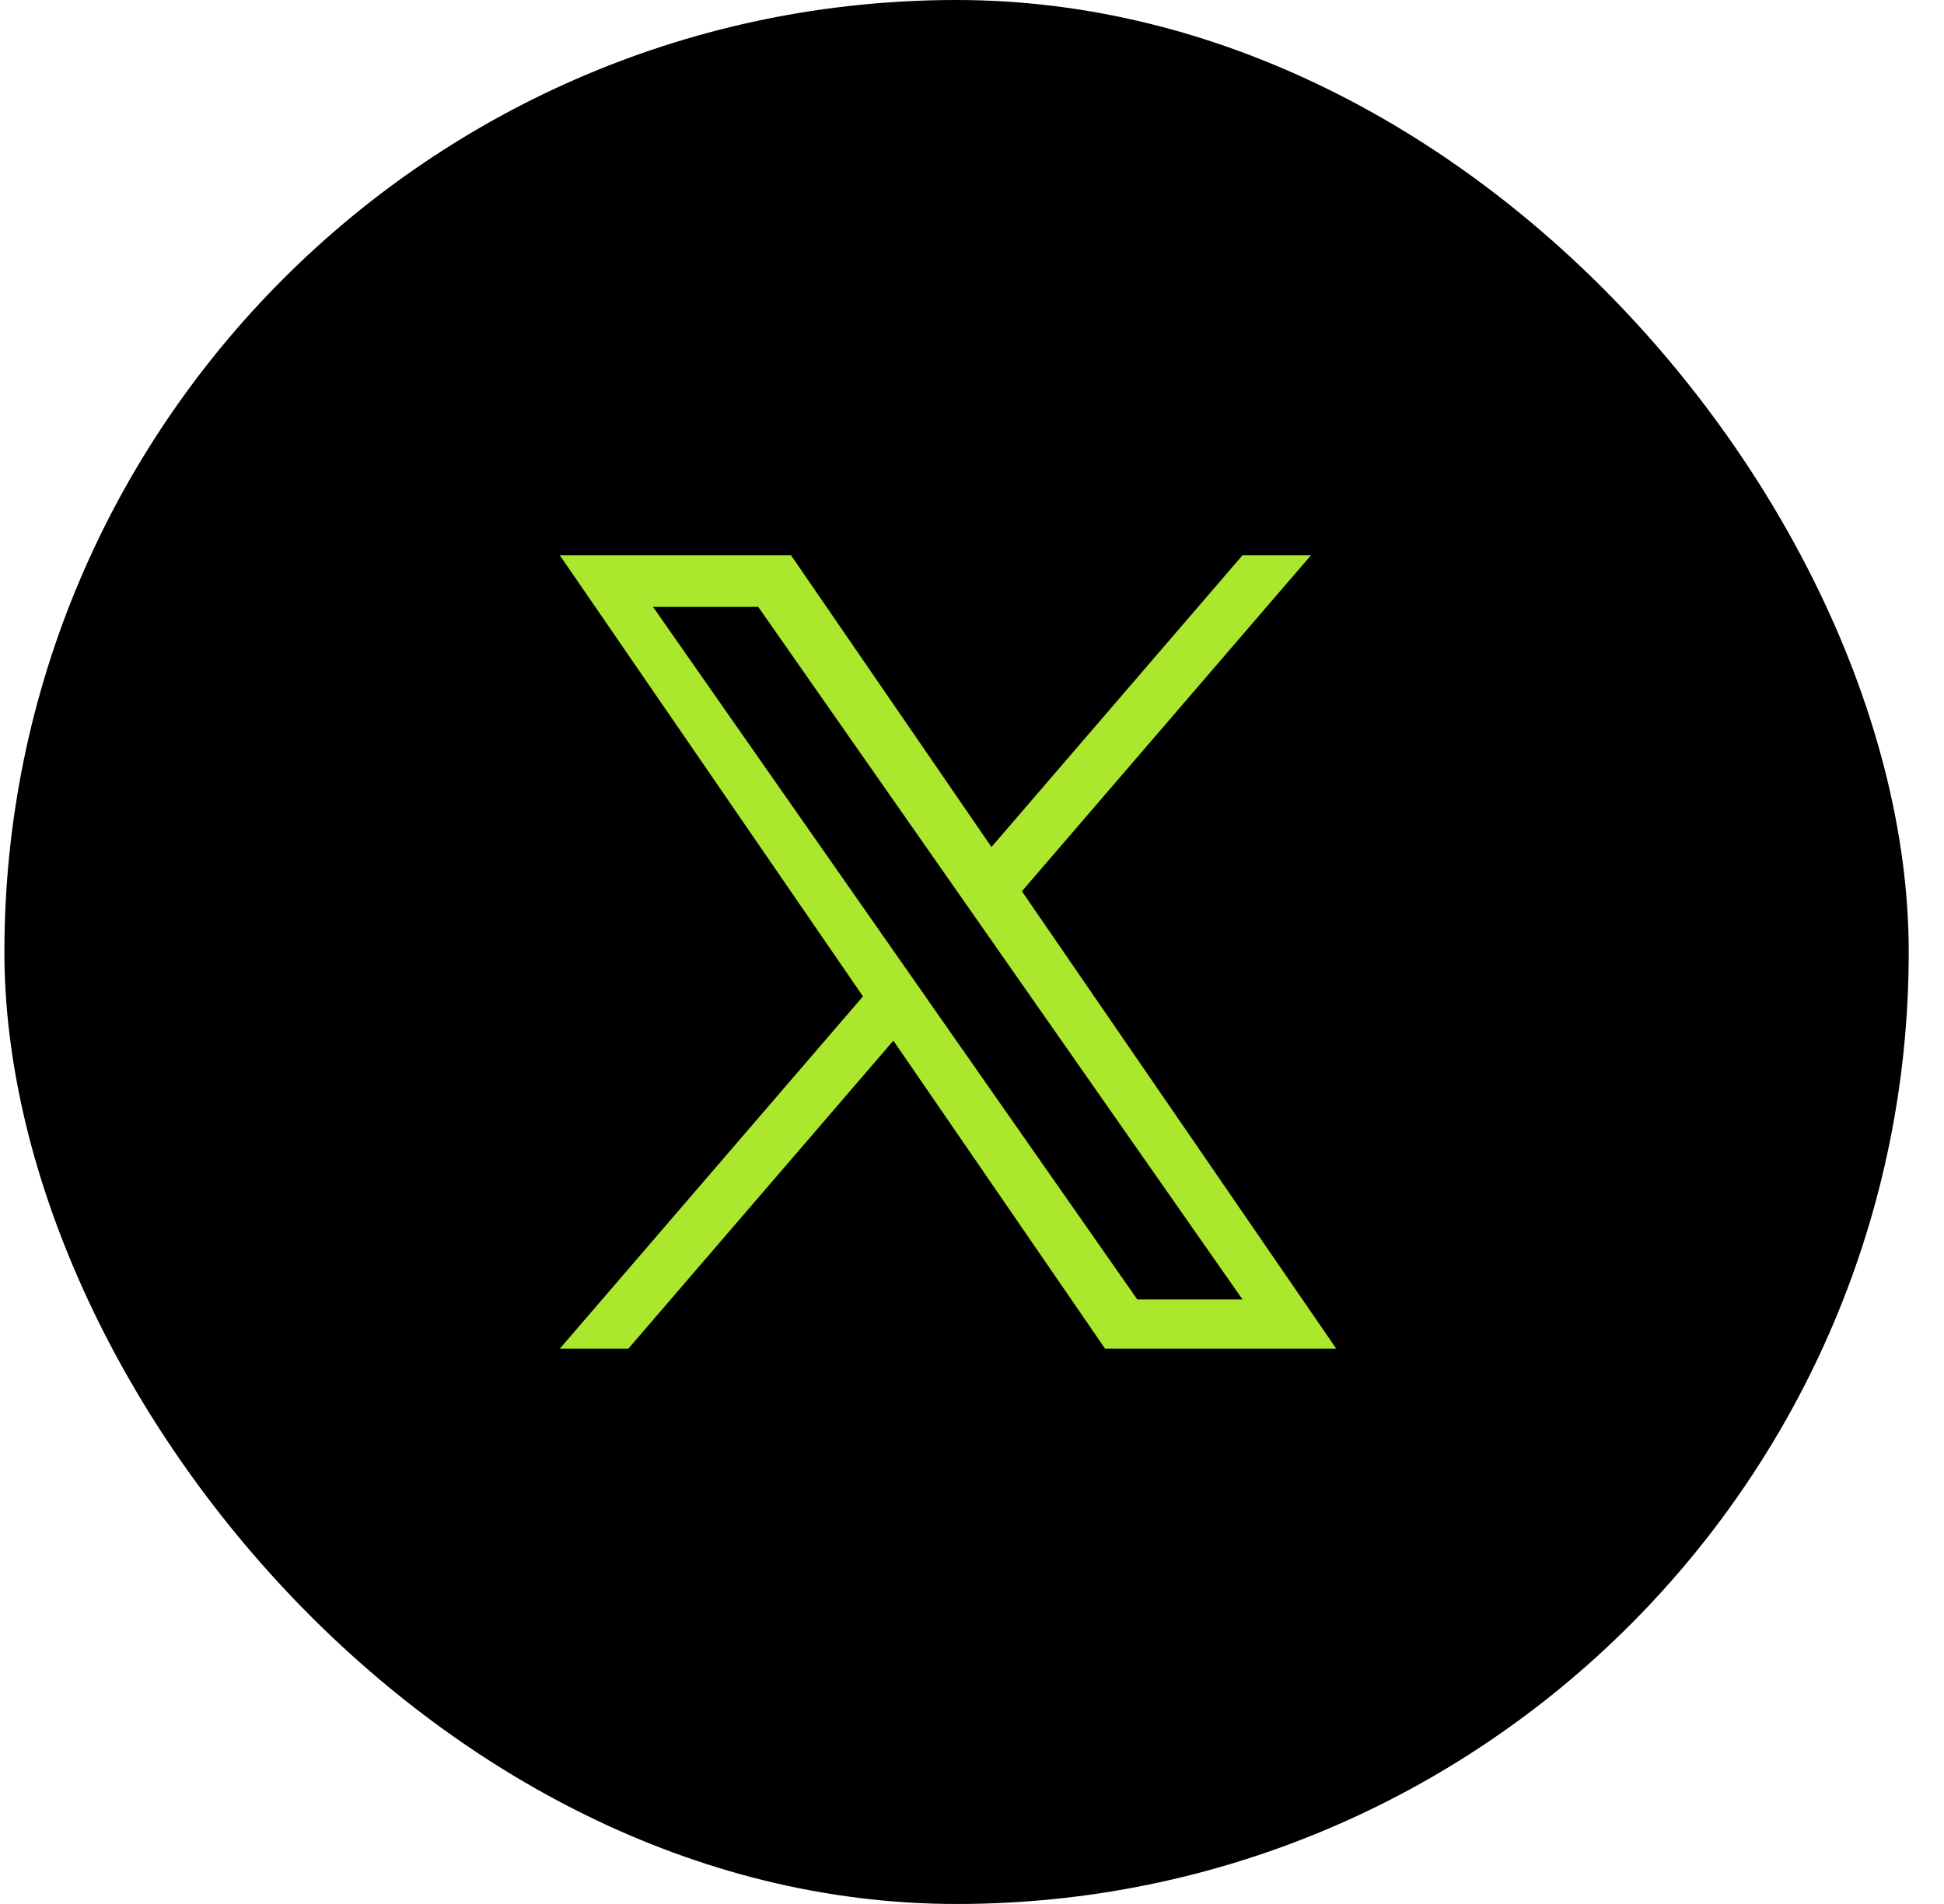
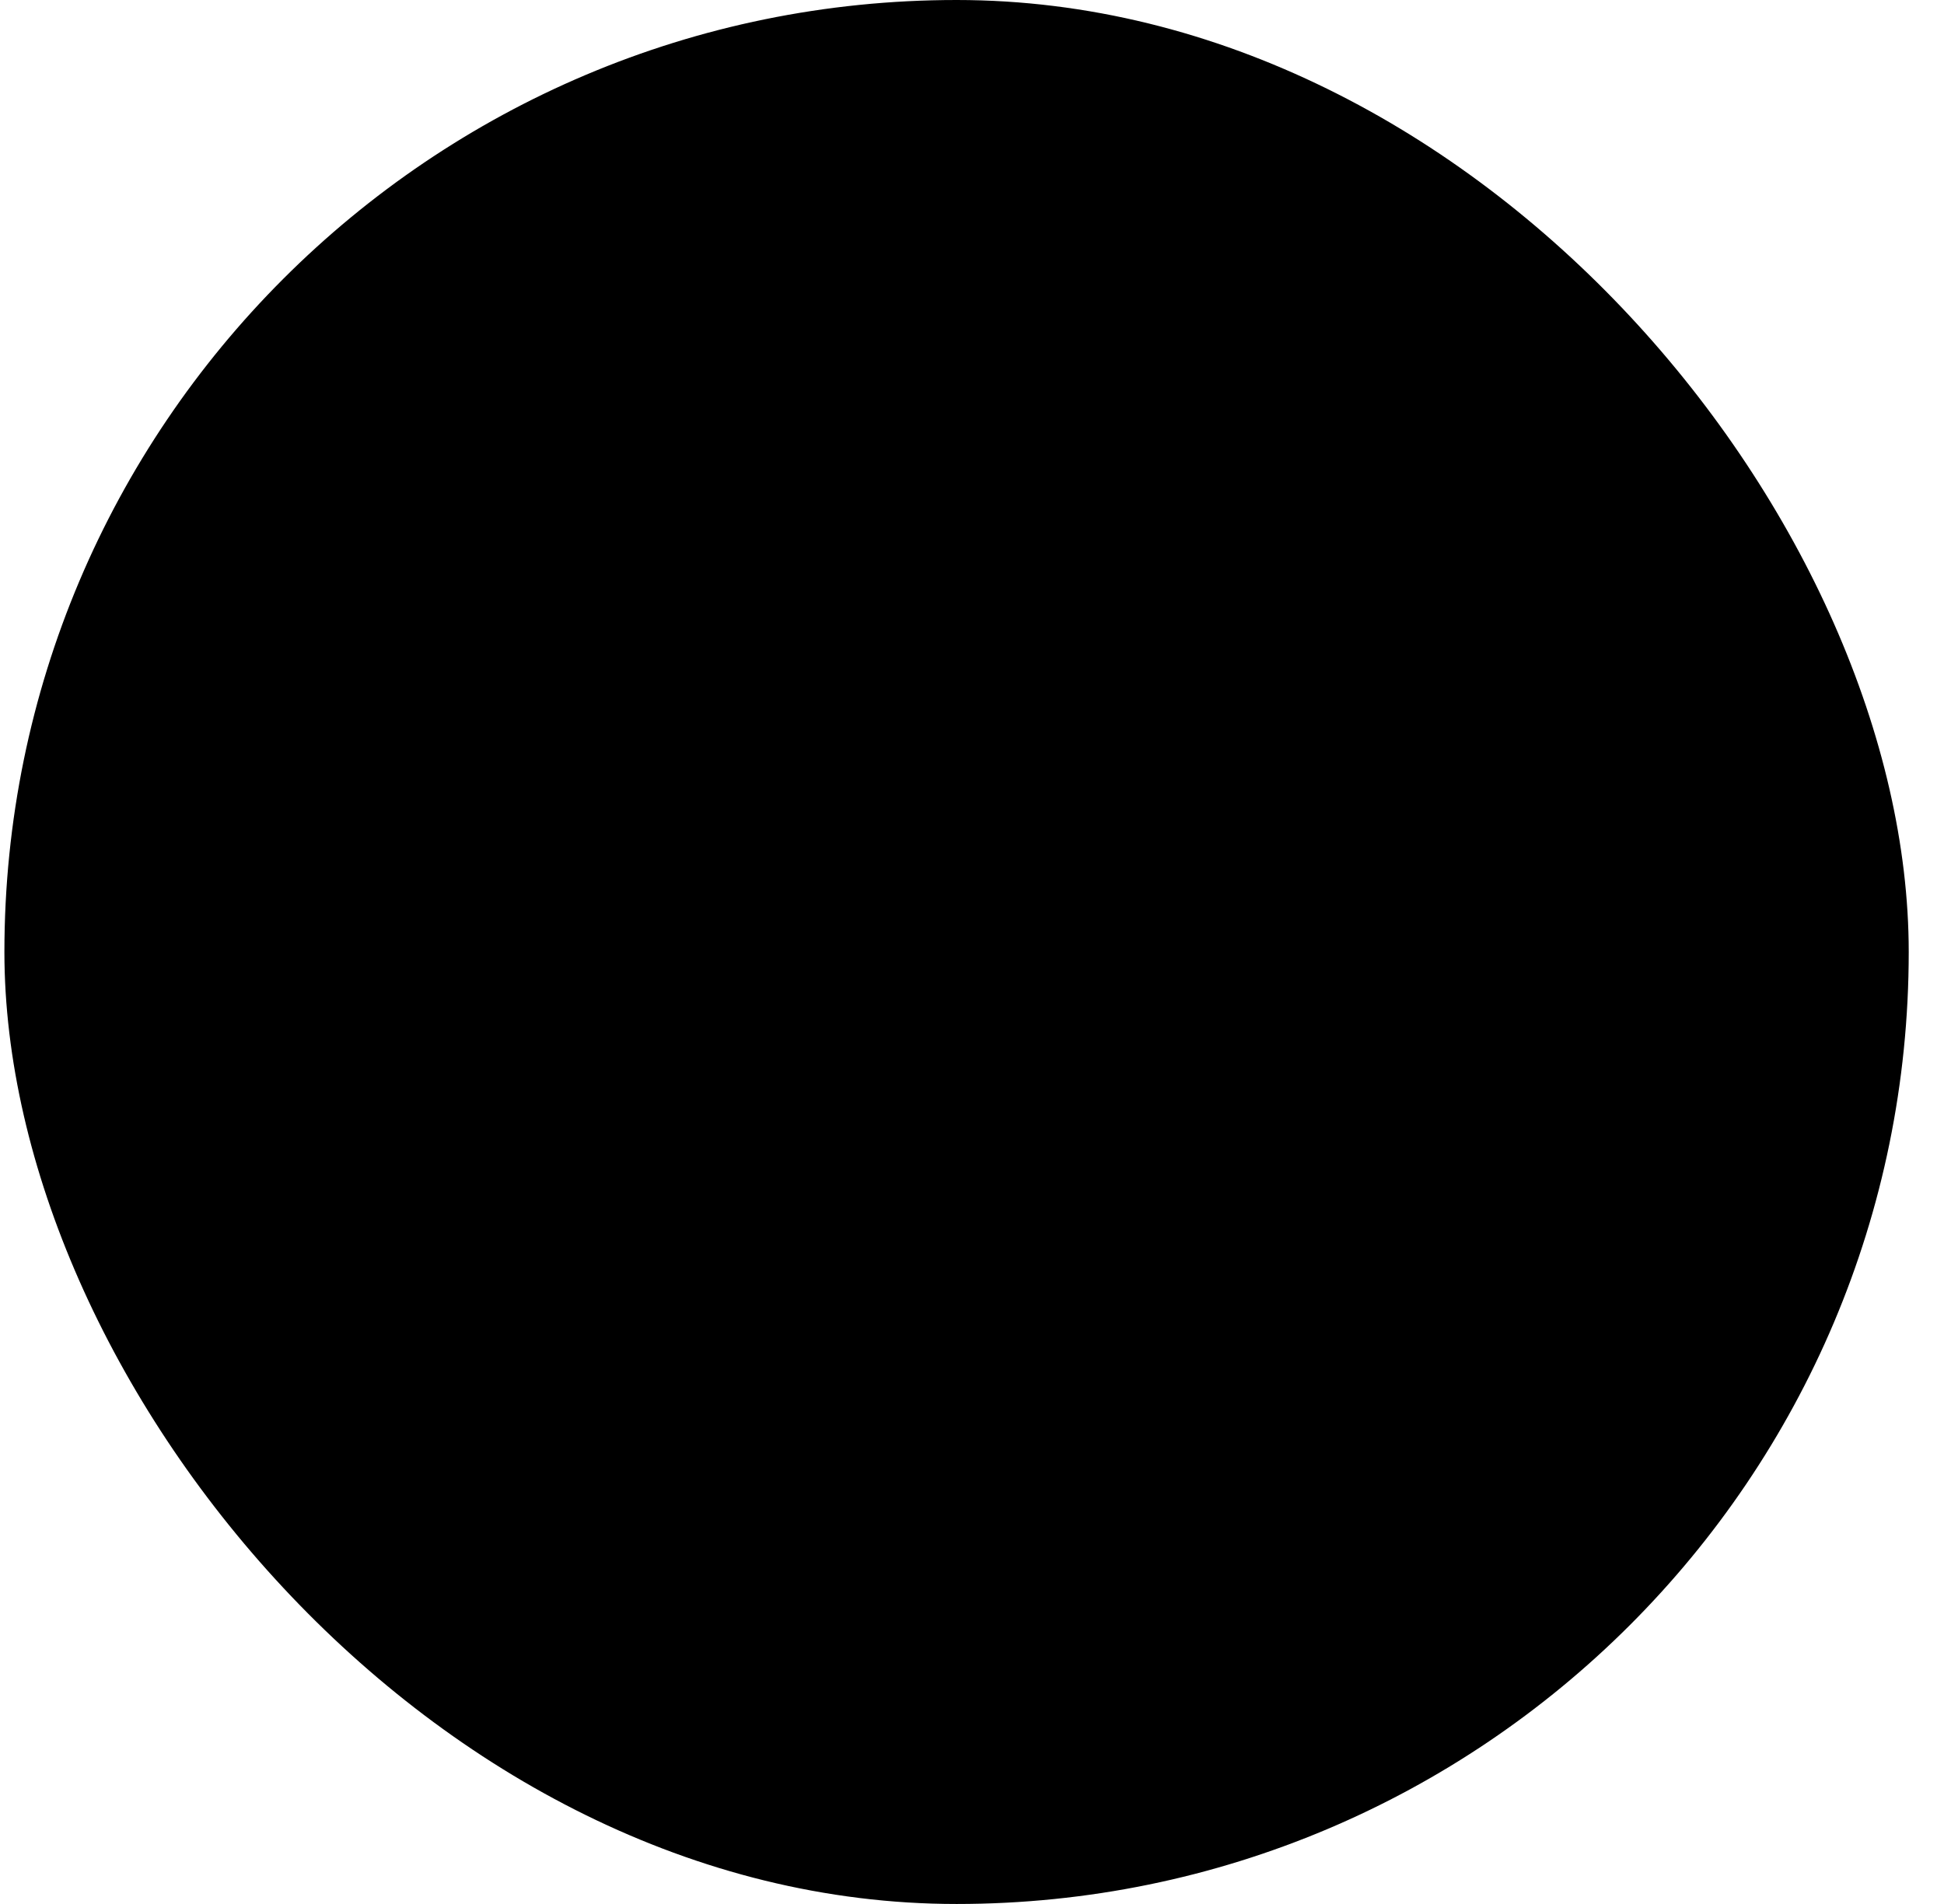
<svg xmlns="http://www.w3.org/2000/svg" width="49" height="48" viewBox="0 0 49 48" fill="none">
  <rect x="0.111" width="48" height="48" rx="24" fill="black" />
  <g clip-path="url(#clip0_134_8541)">
-     <path d="M25.758 22.469L33.043 14H31.317L24.991 21.353L19.939 14H14.111L21.752 25.119L14.111 34H15.838L22.518 26.235L27.854 34H33.681L25.758 22.469H25.758ZM23.393 25.217L22.619 24.11L16.46 15.3H19.112L24.082 22.41L24.856 23.517L31.318 32.759H28.666L23.393 25.218V25.217Z" fill="#ABE72C" />
-   </g>
+     </g>
  <defs>
    <clipPath id="clip0_134_8541">
-       <rect width="20" height="20" fill="white" transform="translate(14.111 14)" />
-     </clipPath>
+       </clipPath>
  </defs>
</svg>